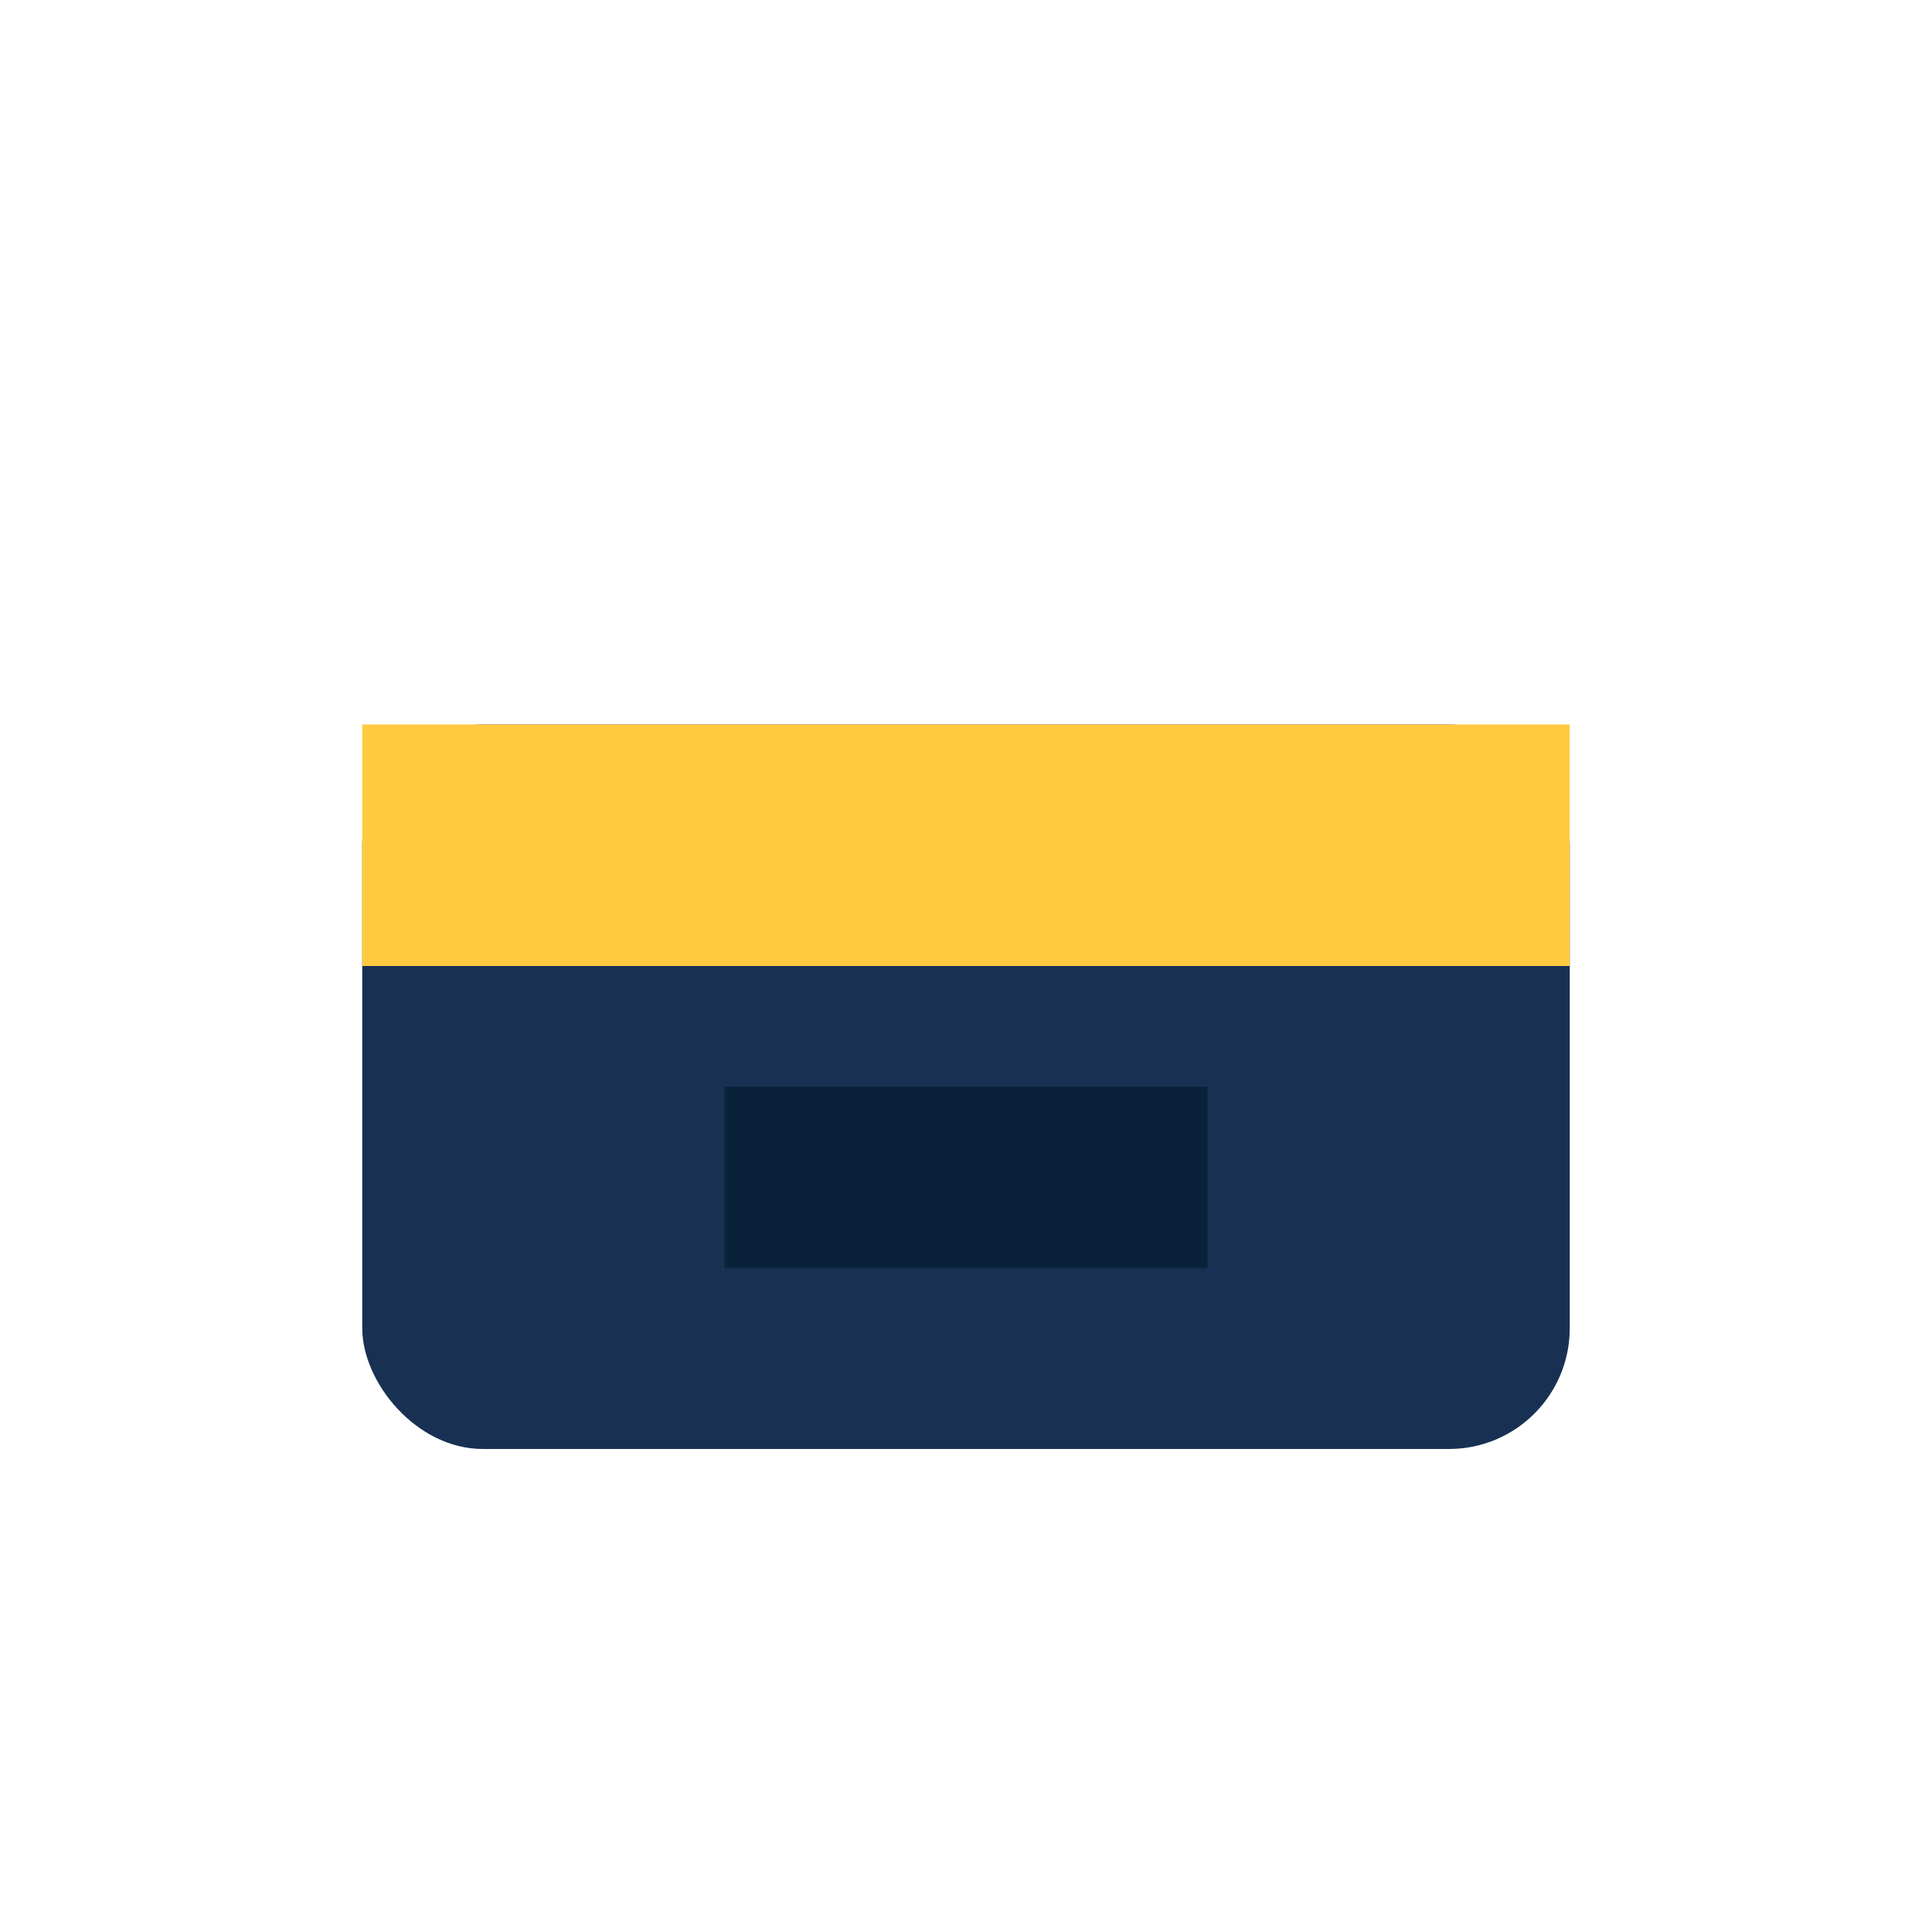
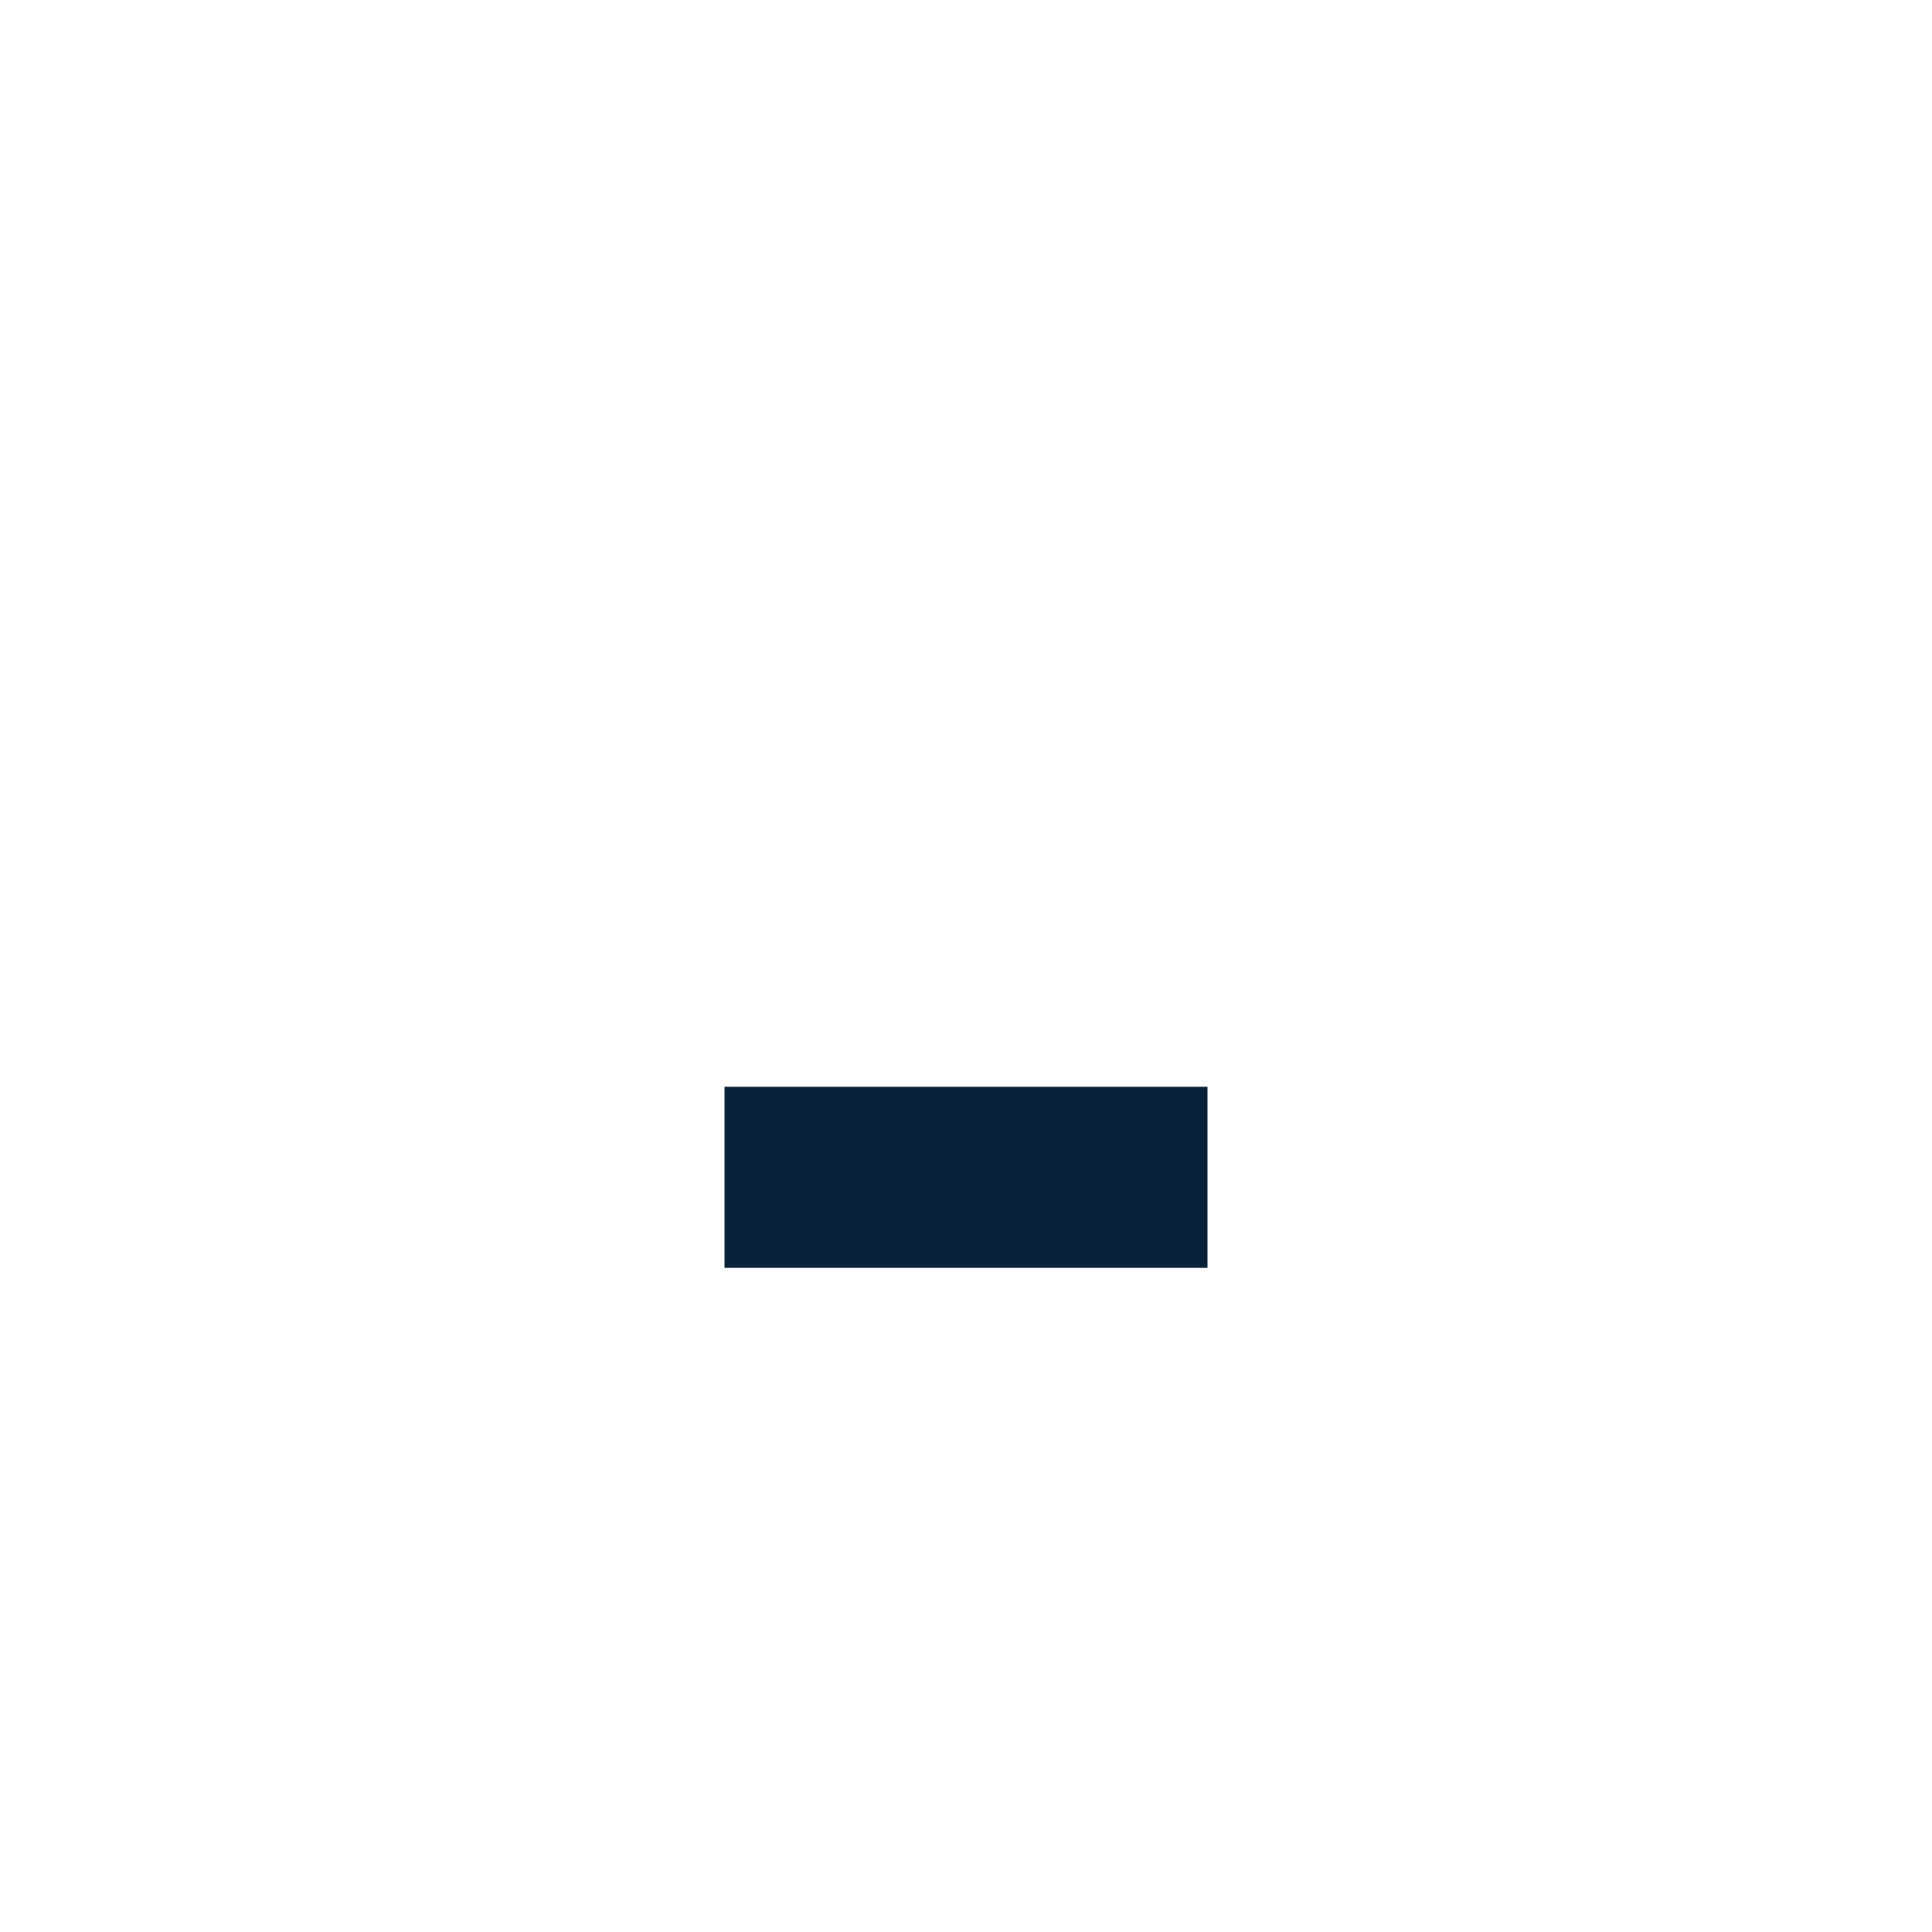
<svg xmlns="http://www.w3.org/2000/svg" width="32" height="32" viewBox="0 0 32 32">
-   <rect x="6" y="12" width="20" height="12" rx="2" fill="#183153" />
-   <rect x="6" y="12" width="20" height="4" fill="#FFCA40" />
  <rect x="12" y="18" width="8" height="3" fill="#0A2239" />
</svg>